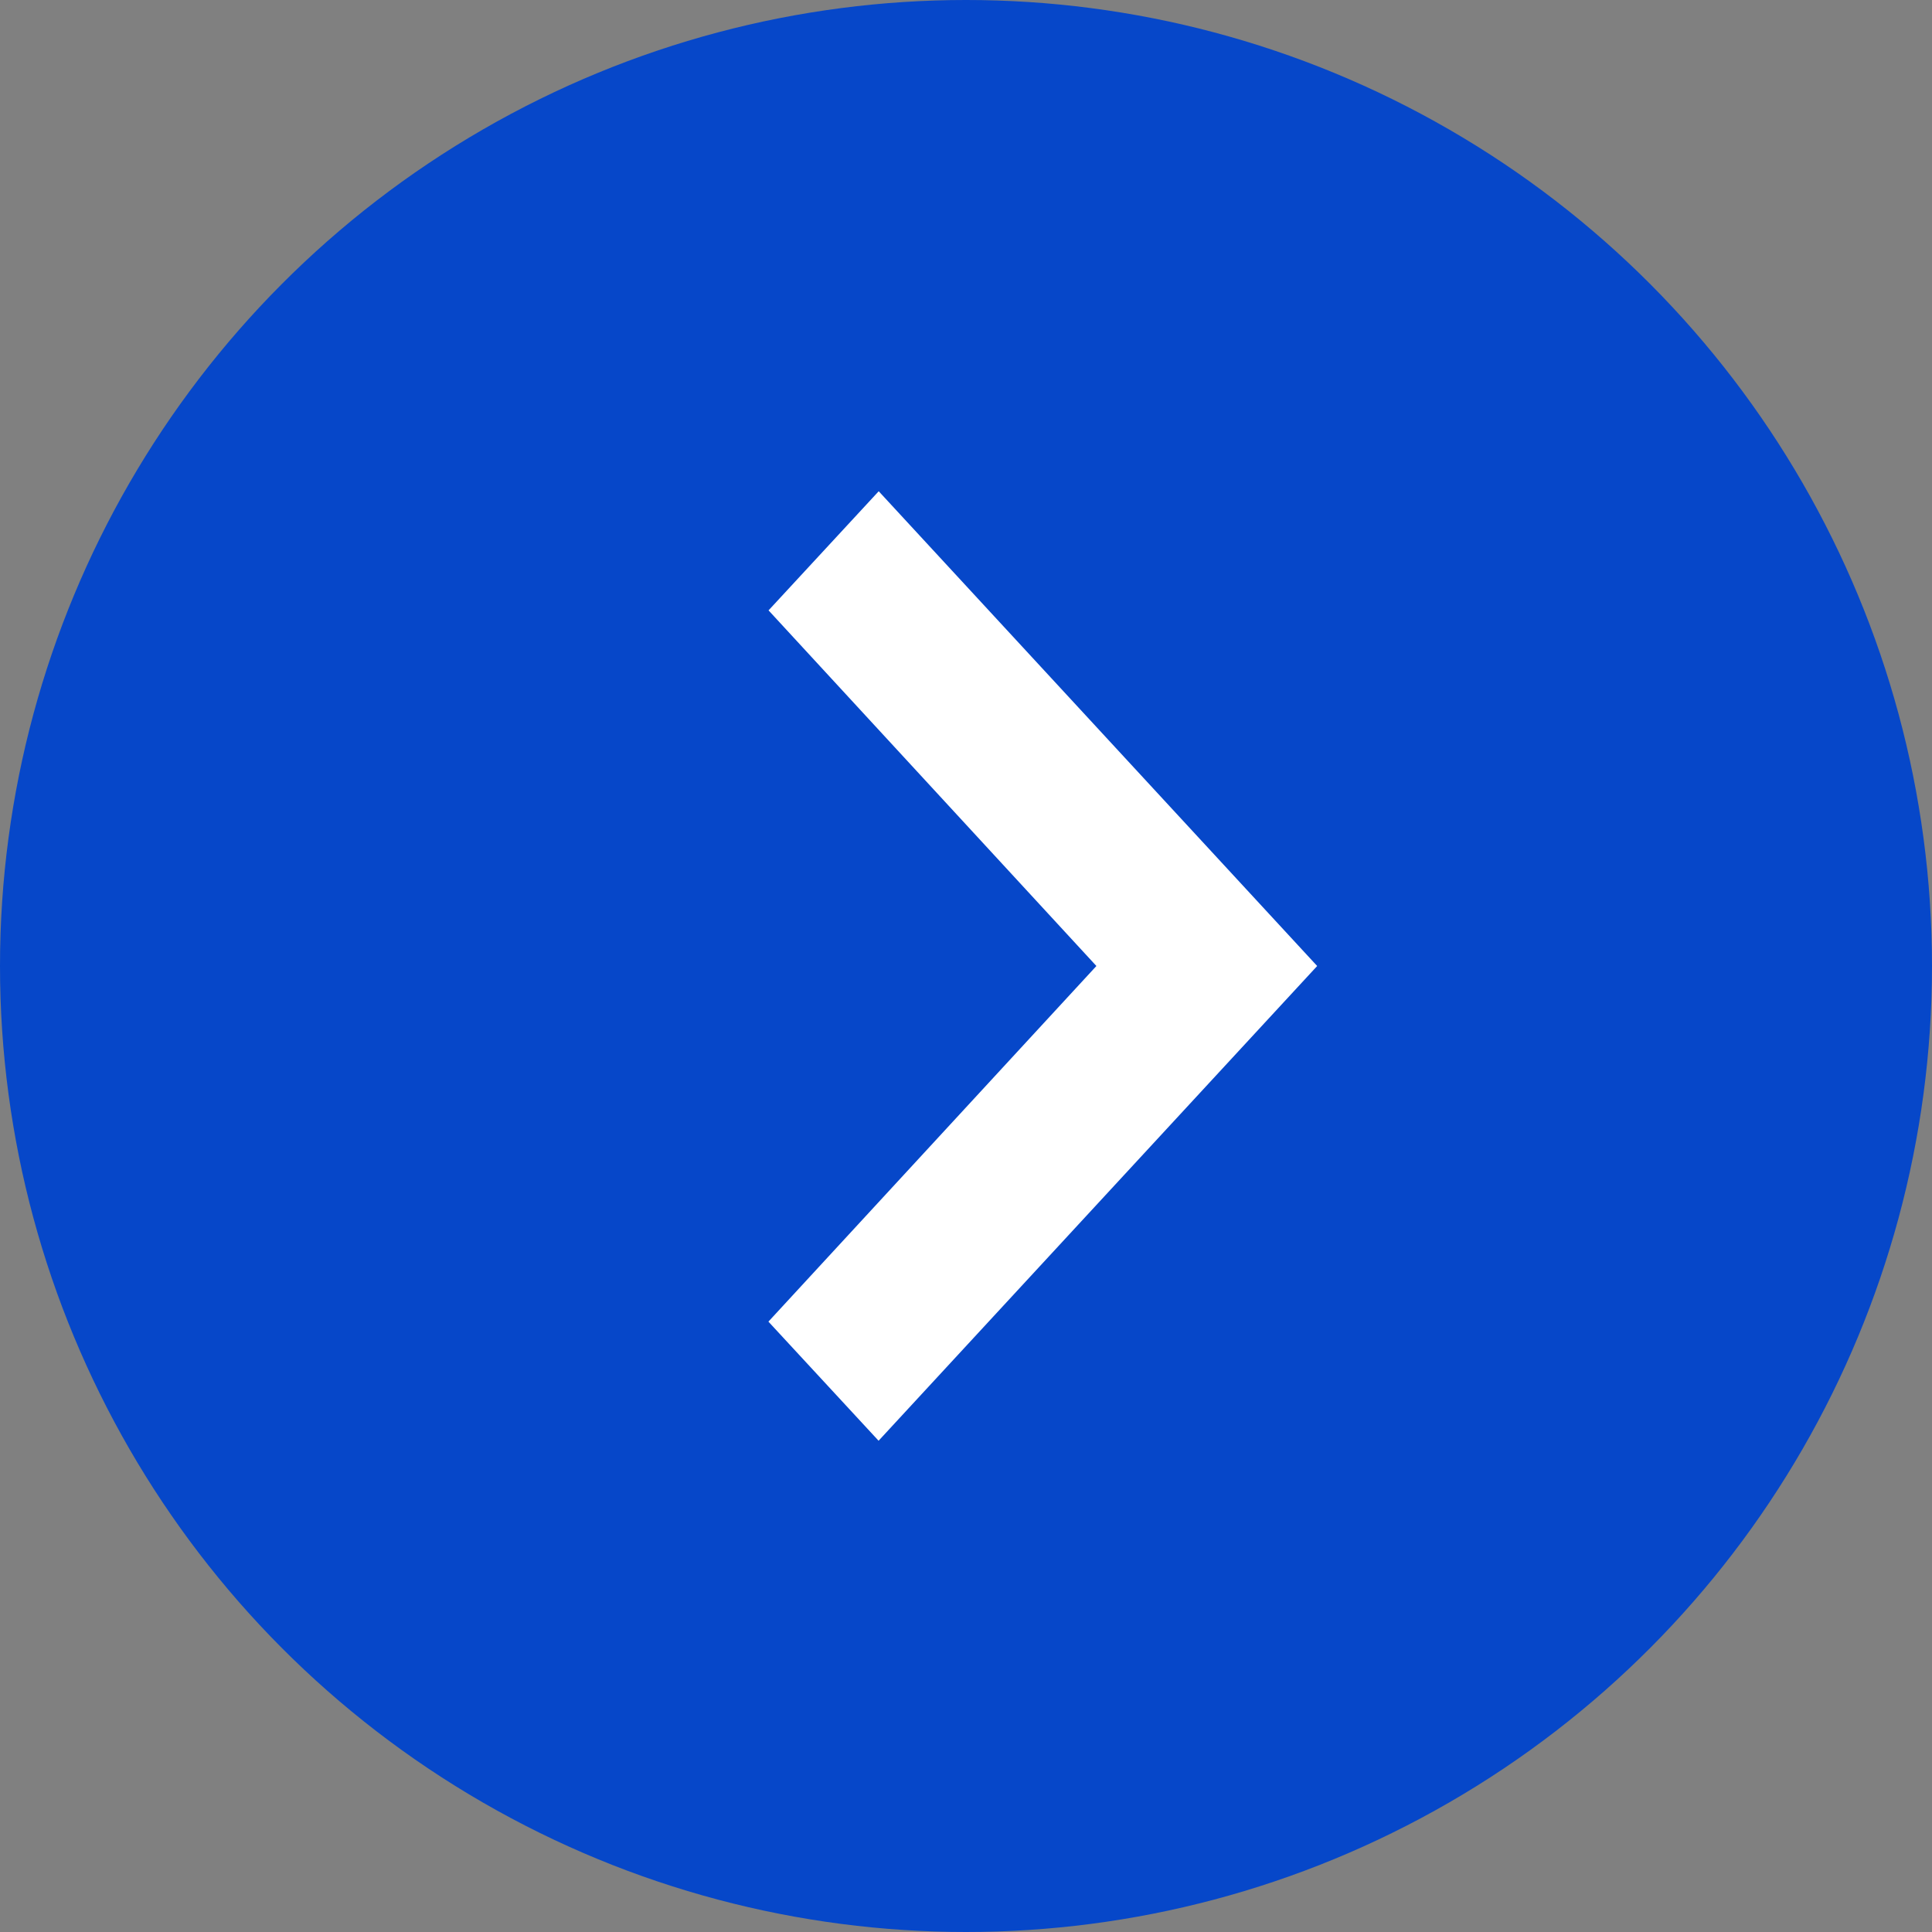
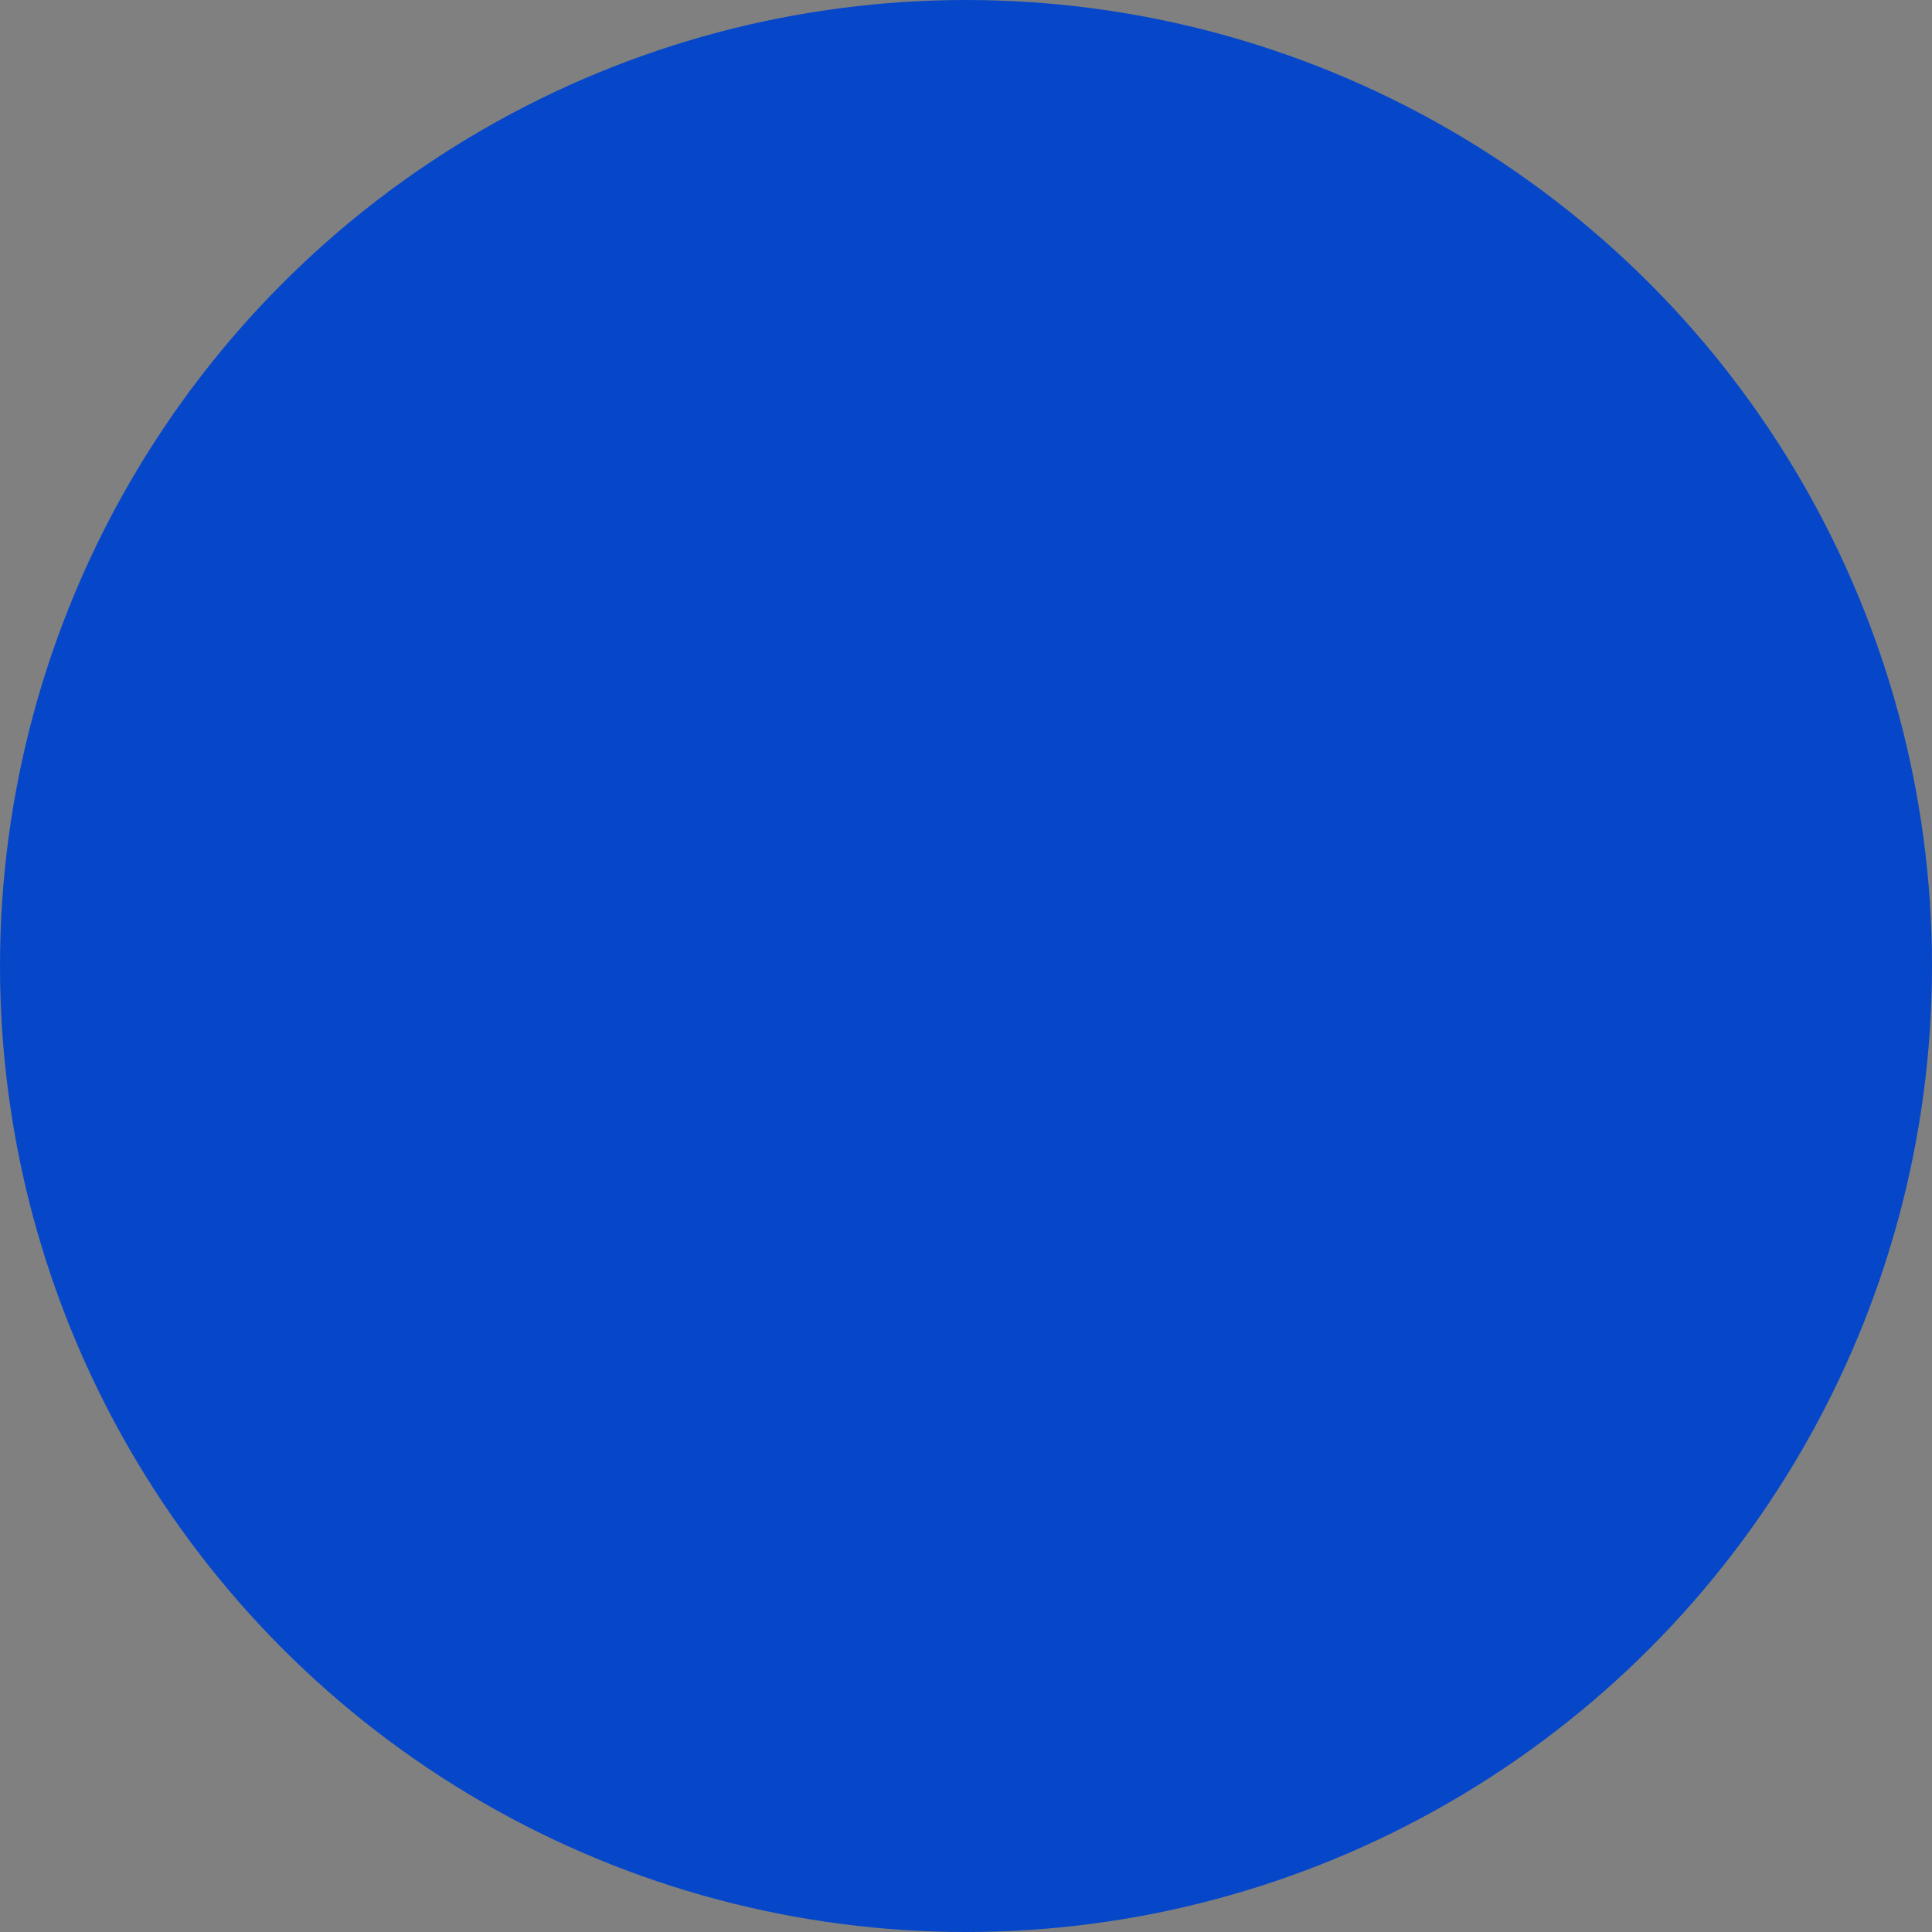
<svg xmlns="http://www.w3.org/2000/svg" width="16" height="16">
  <rect width="100%" height="100%" fill="#808080" stroke="none" />
  <g fill="none" fill-rule="evenodd">
    <circle fill="#0647C9" cx="8" cy="8" r="8" />
-     <path stroke="#FFF" stroke-width=".4" fill="#FFF" d="m6.637 5.055.64-.692L10.636 8l-3.36 3.637-.64-.692L9.352 8z" />
  </g>
</svg>